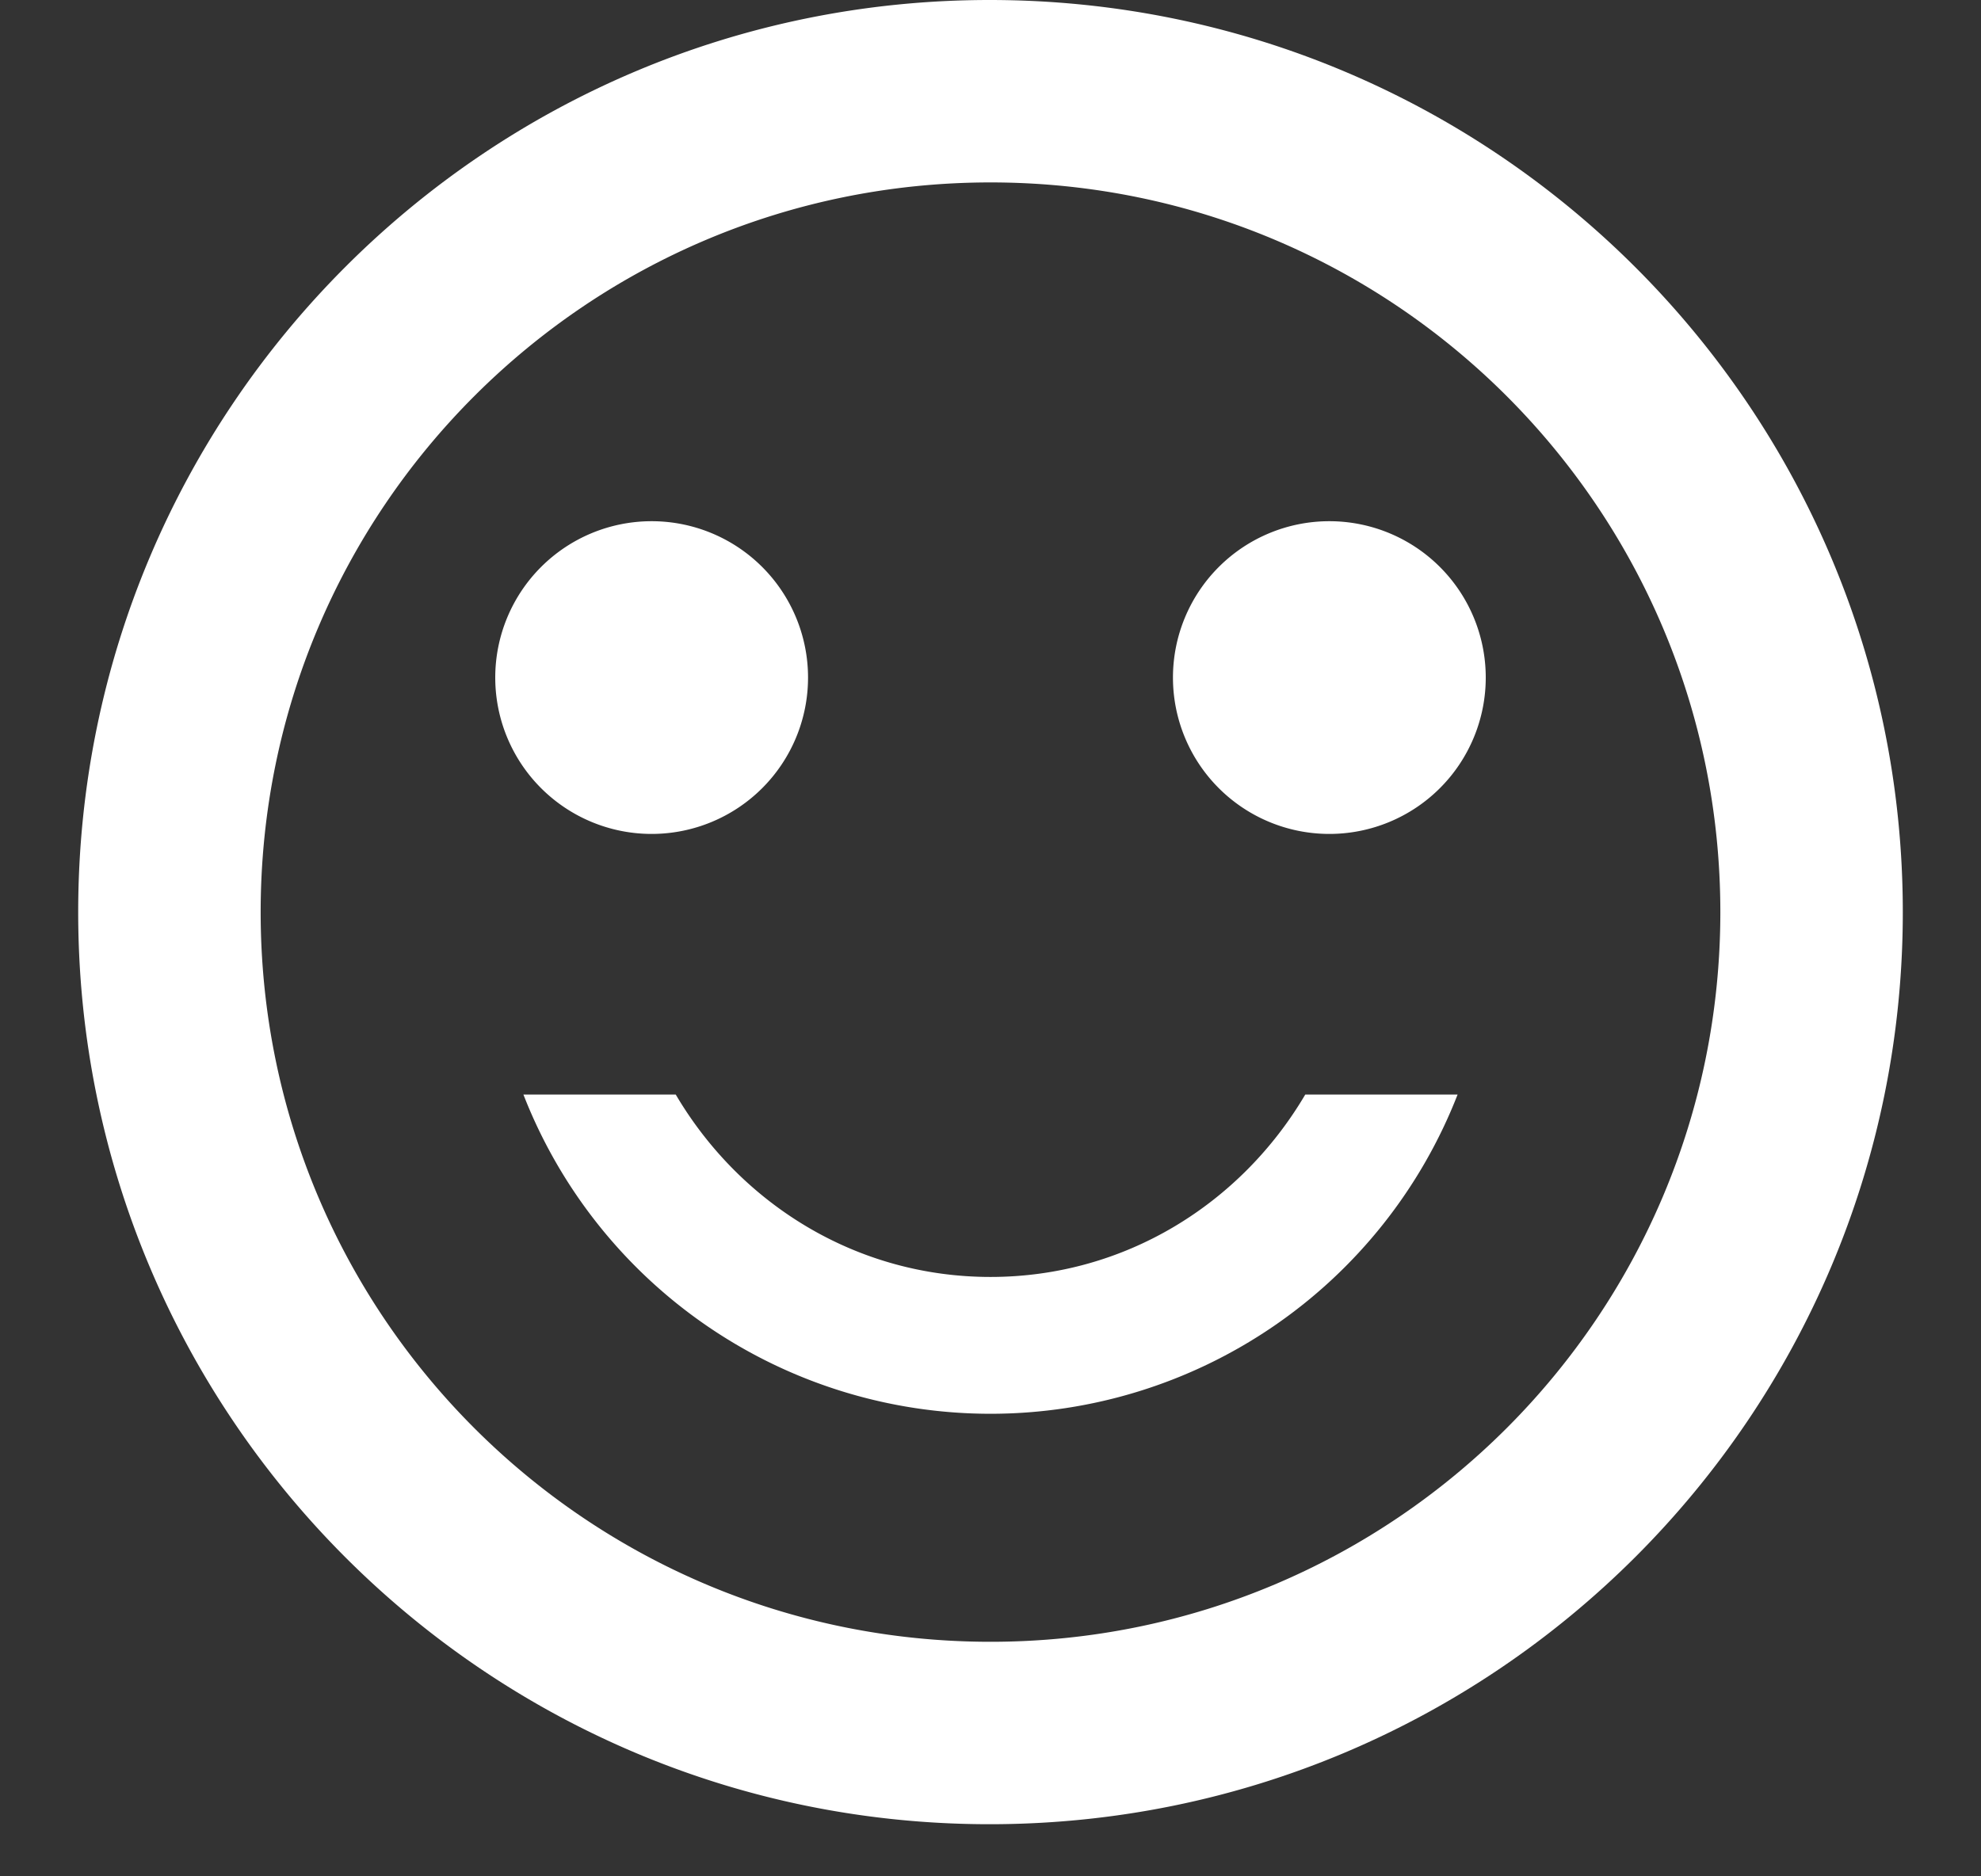
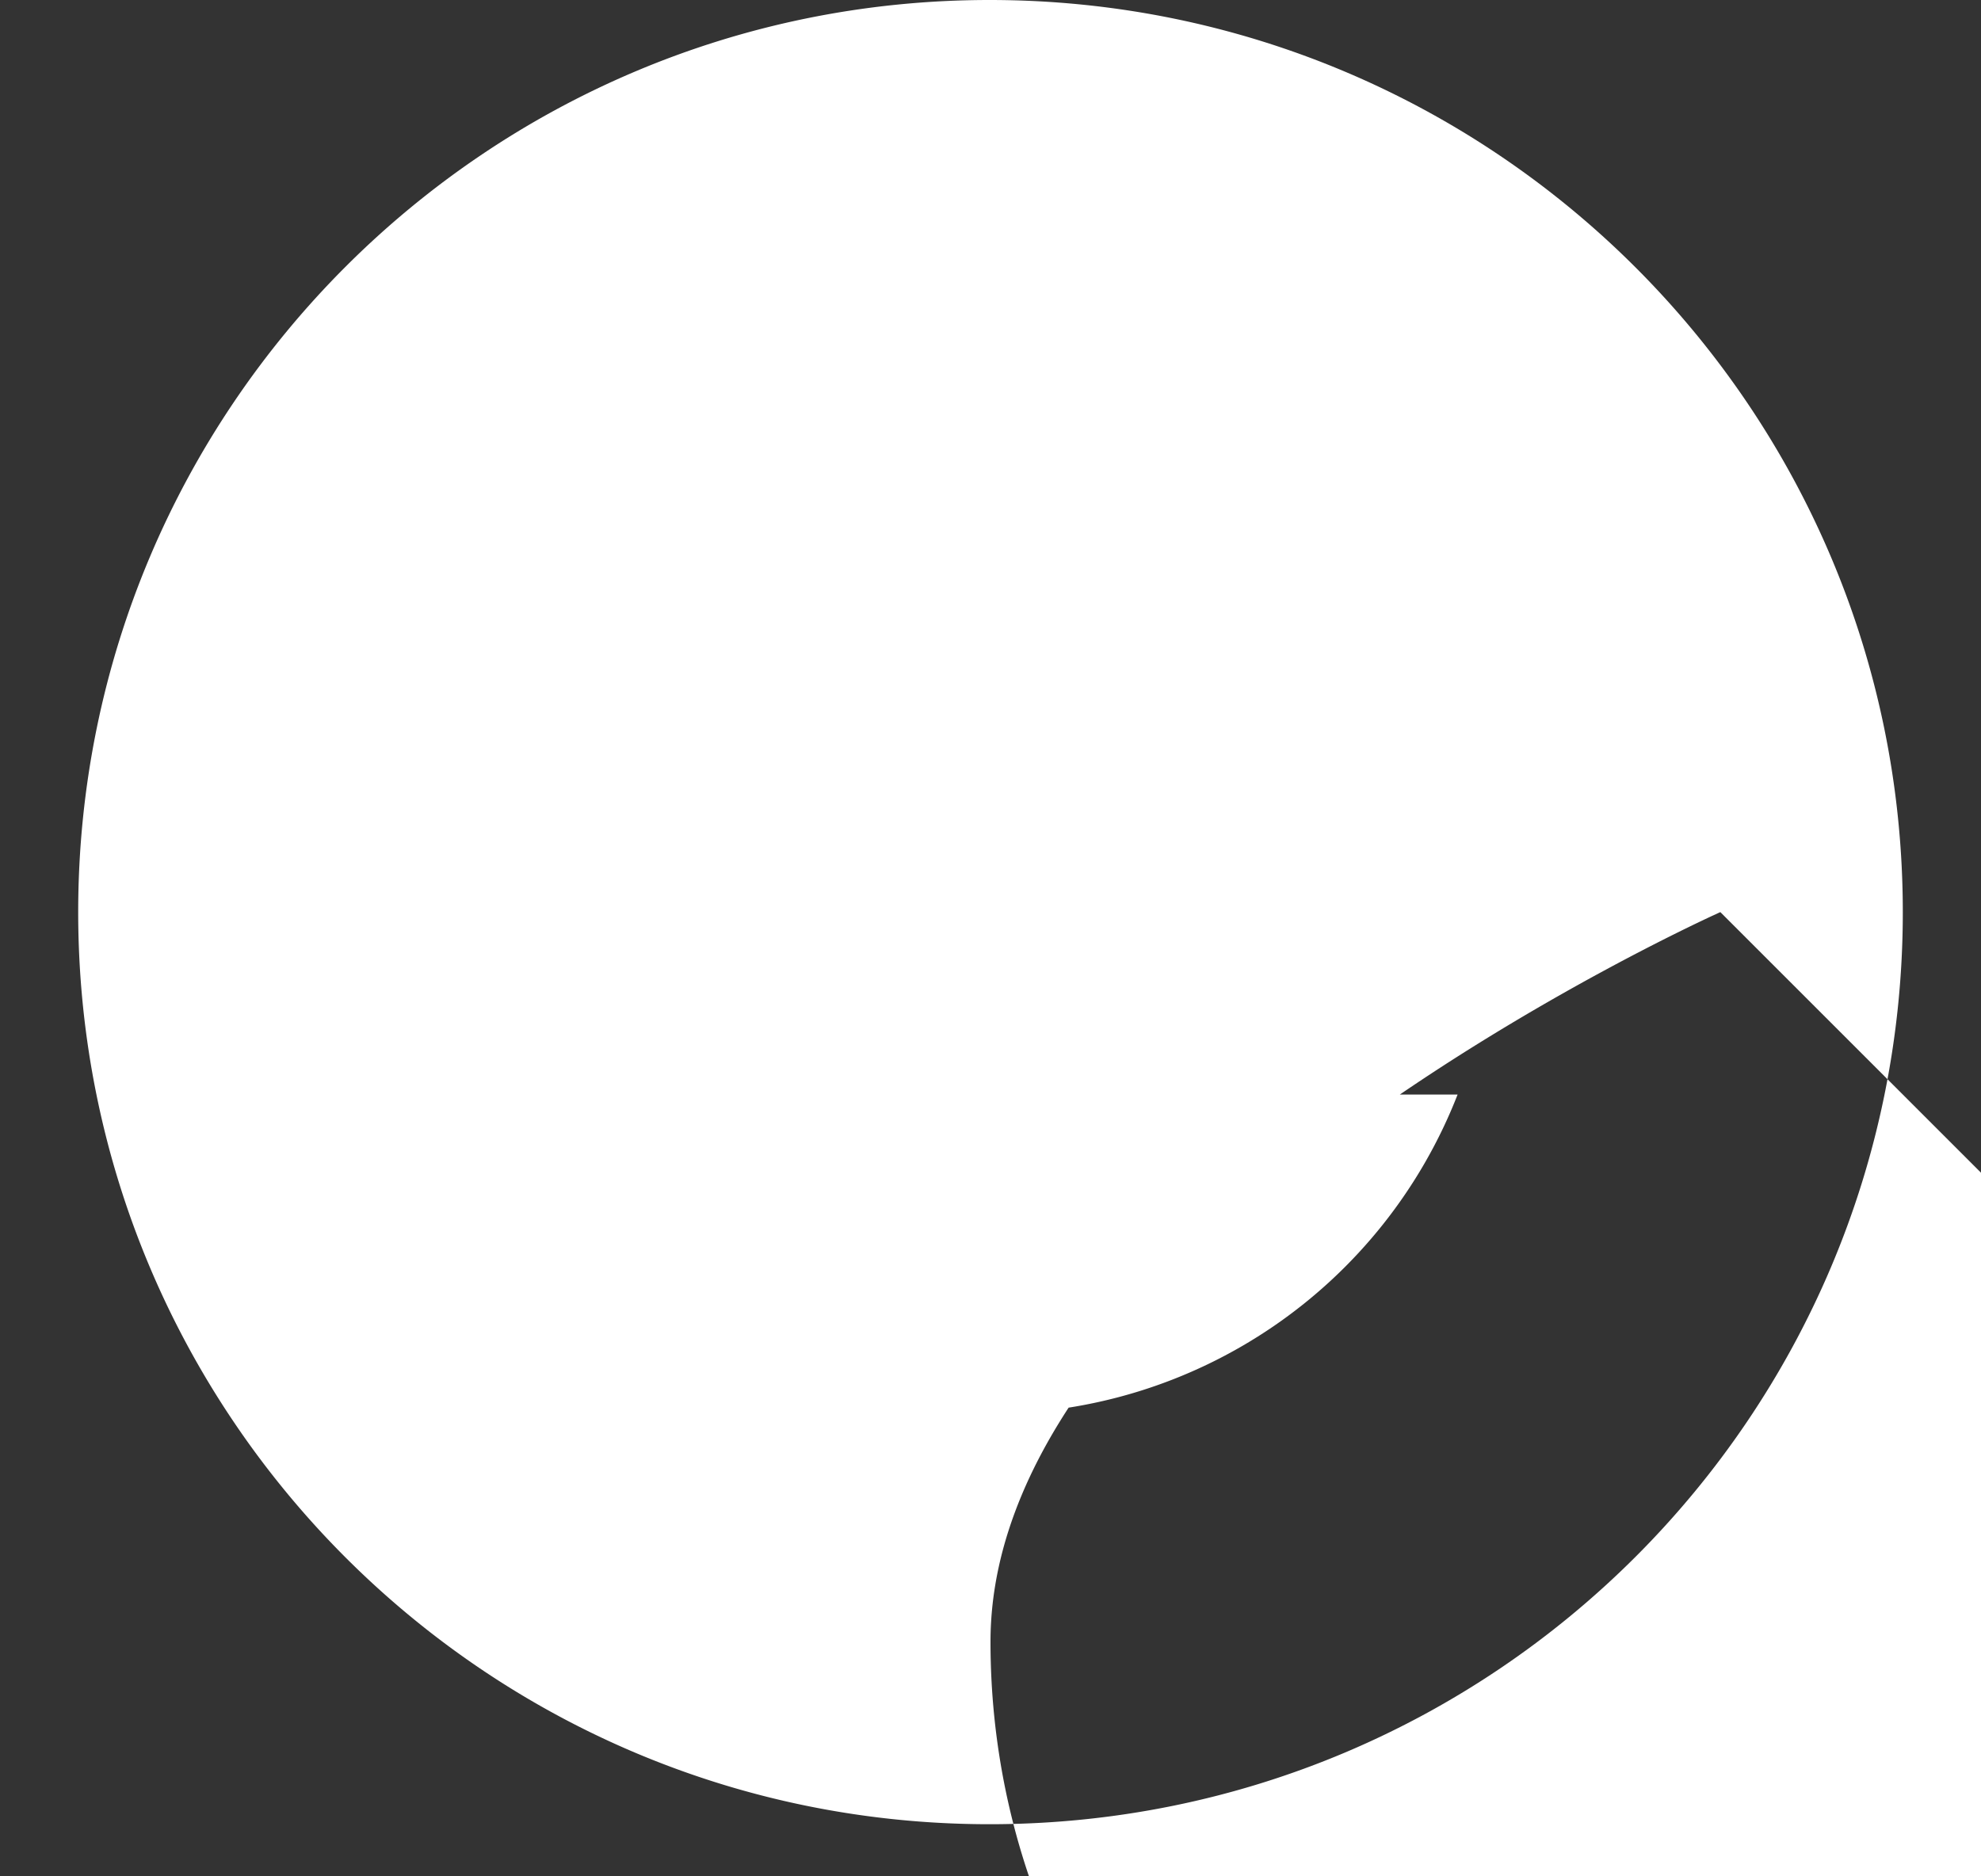
<svg xmlns="http://www.w3.org/2000/svg" width="19" height="18" viewBox="0 0 19 18">
  <rect x="0" y="0" width="19" height="18" fill="#333333" stroke="none" />
  <g>
    <g>
      <g>
-         <path fill="#fff" d="M12.519 10.5h1.461a4.808 4.808 0 0 1-8.96 0h1.461c.613 1.041 1.724 1.75 3.019 1.75 1.295 0 2.406-.709 3.019-1.75zm5.731-1.75c0 4.83-3.92 8.75-8.759 8.75C4.661 17.5.75 13.58.75 8.75S4.661 0 9.491 0c4.839 0 8.759 3.92 8.759 8.75zm-1.75 0c0-3.868-3.132-7-7-7s-7 3.132-7 7 3.132 7 7 7 7-3.132 7-7zM4.75 6.5a1.5 1.5 0 1 1 3 0 1.5 1.5 0 0 1-3 0zm6.5 0a1.5 1.5 0 1 1 3 0 1.5 1.5 0 0 1-3 0z" />
+         <path fill="#fff" d="M12.519 10.5h1.461a4.808 4.808 0 0 1-8.96 0h1.461c.613 1.041 1.724 1.75 3.019 1.75 1.295 0 2.406-.709 3.019-1.75zm5.731-1.75c0 4.83-3.92 8.75-8.759 8.75C4.661 17.5.75 13.58.75 8.75S4.661 0 9.491 0c4.839 0 8.759 3.92 8.759 8.75zm-1.75 0s-7 3.132-7 7 3.132 7 7 7 7-3.132 7-7zM4.75 6.5a1.5 1.5 0 1 1 3 0 1.5 1.5 0 0 1-3 0zm6.5 0a1.5 1.5 0 1 1 3 0 1.5 1.5 0 0 1-3 0z" />
      </g>
    </g>
  </g>
</svg>